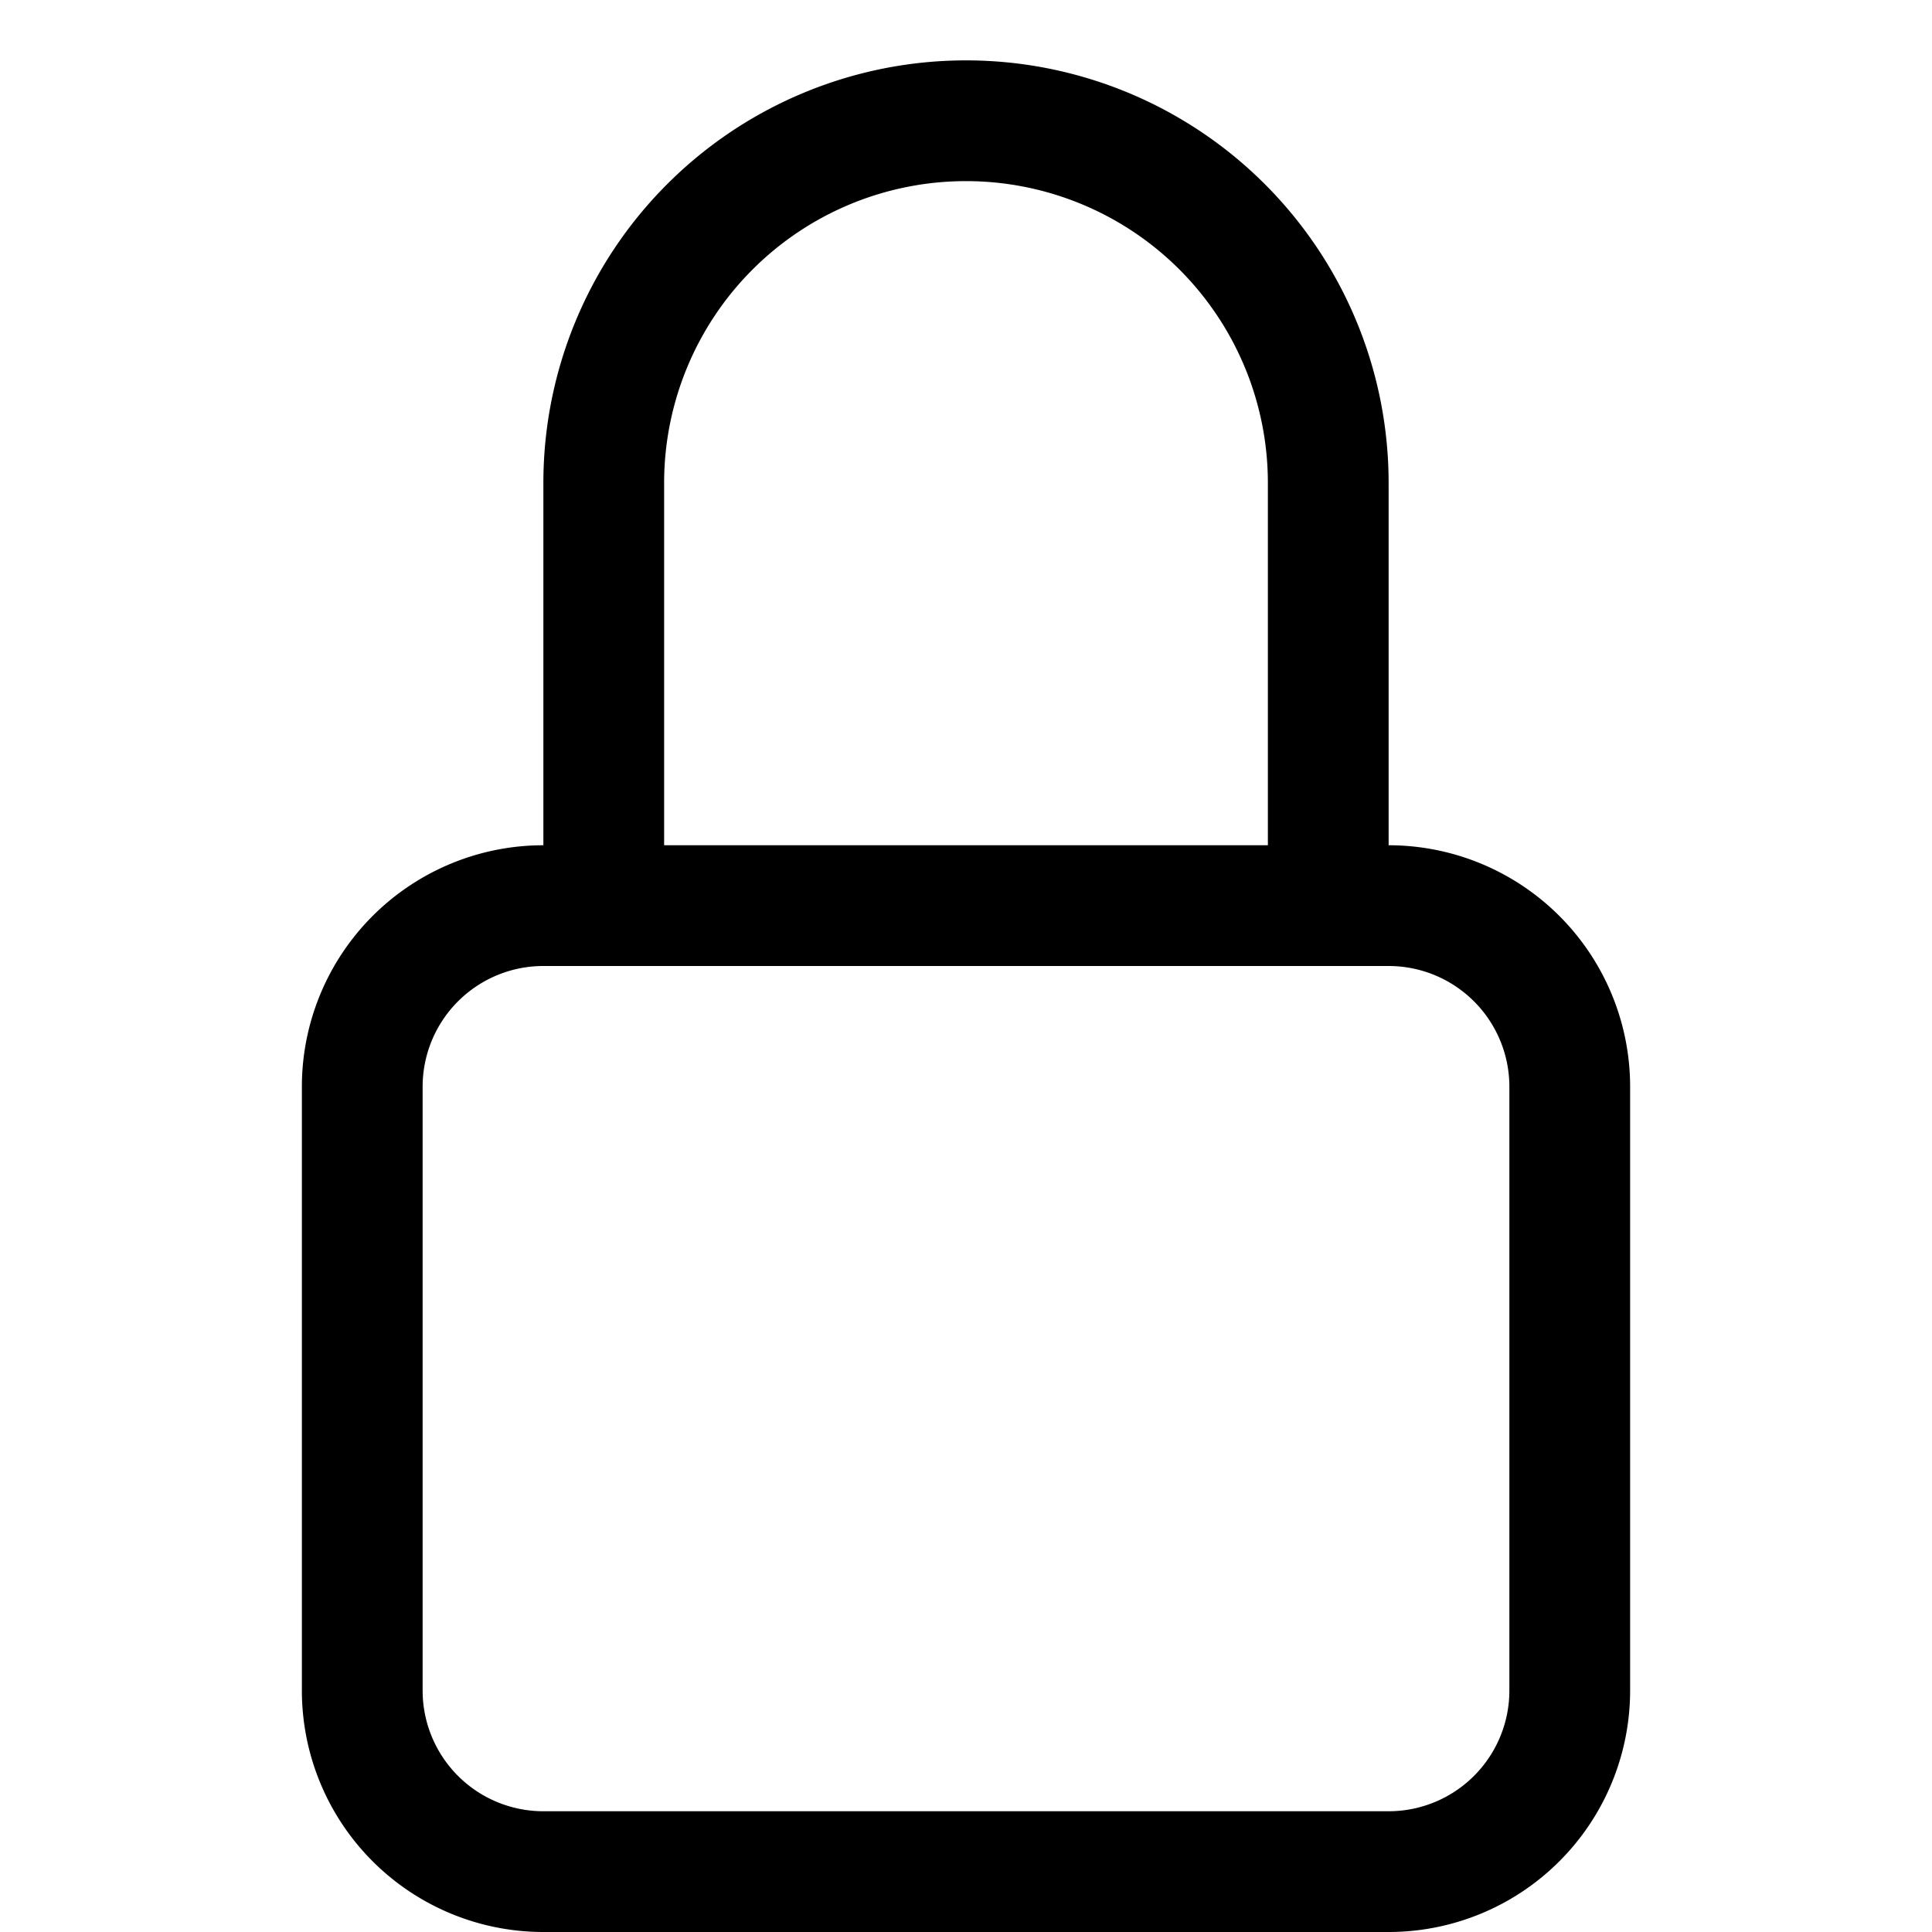
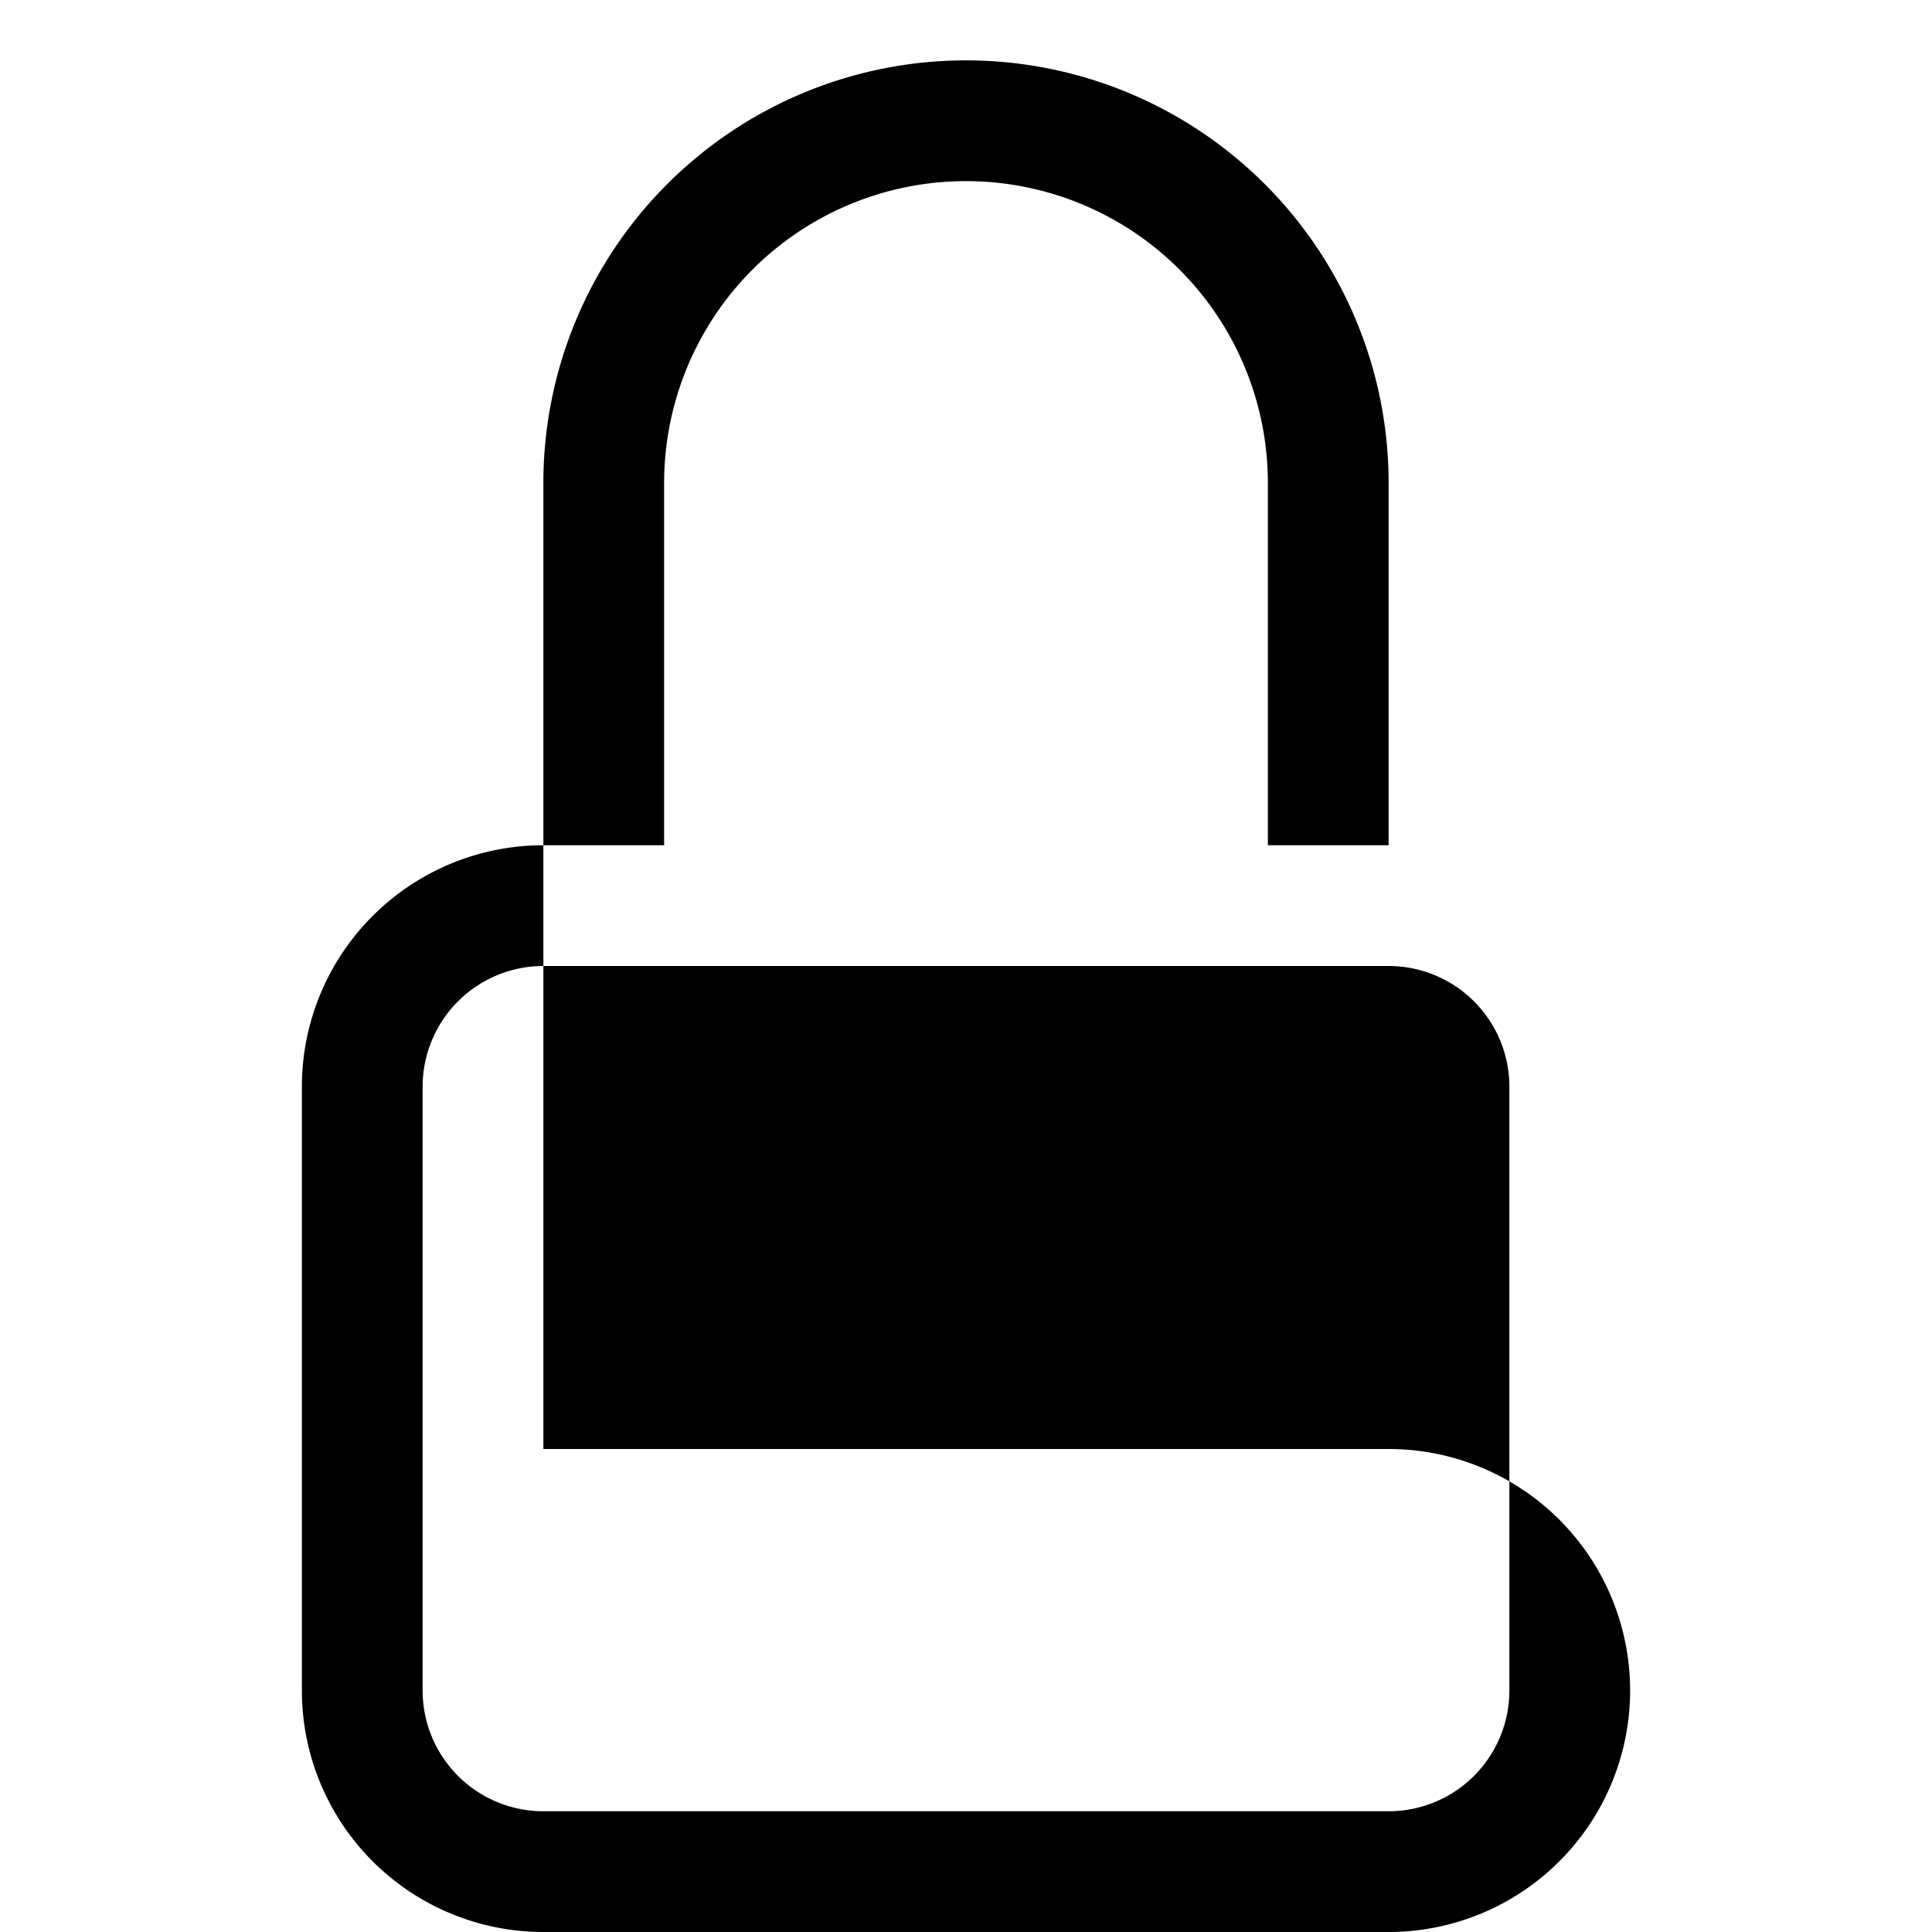
<svg xmlns="http://www.w3.org/2000/svg" width="1em" height="1em" viewBox="0 0 16 16" class="bi bi-lock" fill="currentColor">
-   <path fill-rule="evenodd" d="M11.5 8h-7a1 1 0 0 0-1 1v5a1 1 0 0 0 1 1h7a1 1 0 0 0 1-1V9a1 1 0 0 0-1-1zm-7-1a2 2 0 0 0-2 2v5a2 2 0 0 0 2 2h7a2 2 0 0 0 2-2V9a2 2 0 0 0-2-2h-7zm0-3a3.5 3.5 0 1 1 7 0v3h-1V4a2.5 2.5 0 0 0-5 0v3h-1V4z" />
+   <path fill-rule="evenodd" d="M11.5 8h-7a1 1 0 0 0-1 1v5a1 1 0 0 0 1 1h7a1 1 0 0 0 1-1V9a1 1 0 0 0-1-1zm-7-1a2 2 0 0 0-2 2v5a2 2 0 0 0 2 2h7a2 2 0 0 0 2-2a2 2 0 0 0-2-2h-7zm0-3a3.5 3.5 0 1 1 7 0v3h-1V4a2.5 2.5 0 0 0-5 0v3h-1V4z" />
</svg>